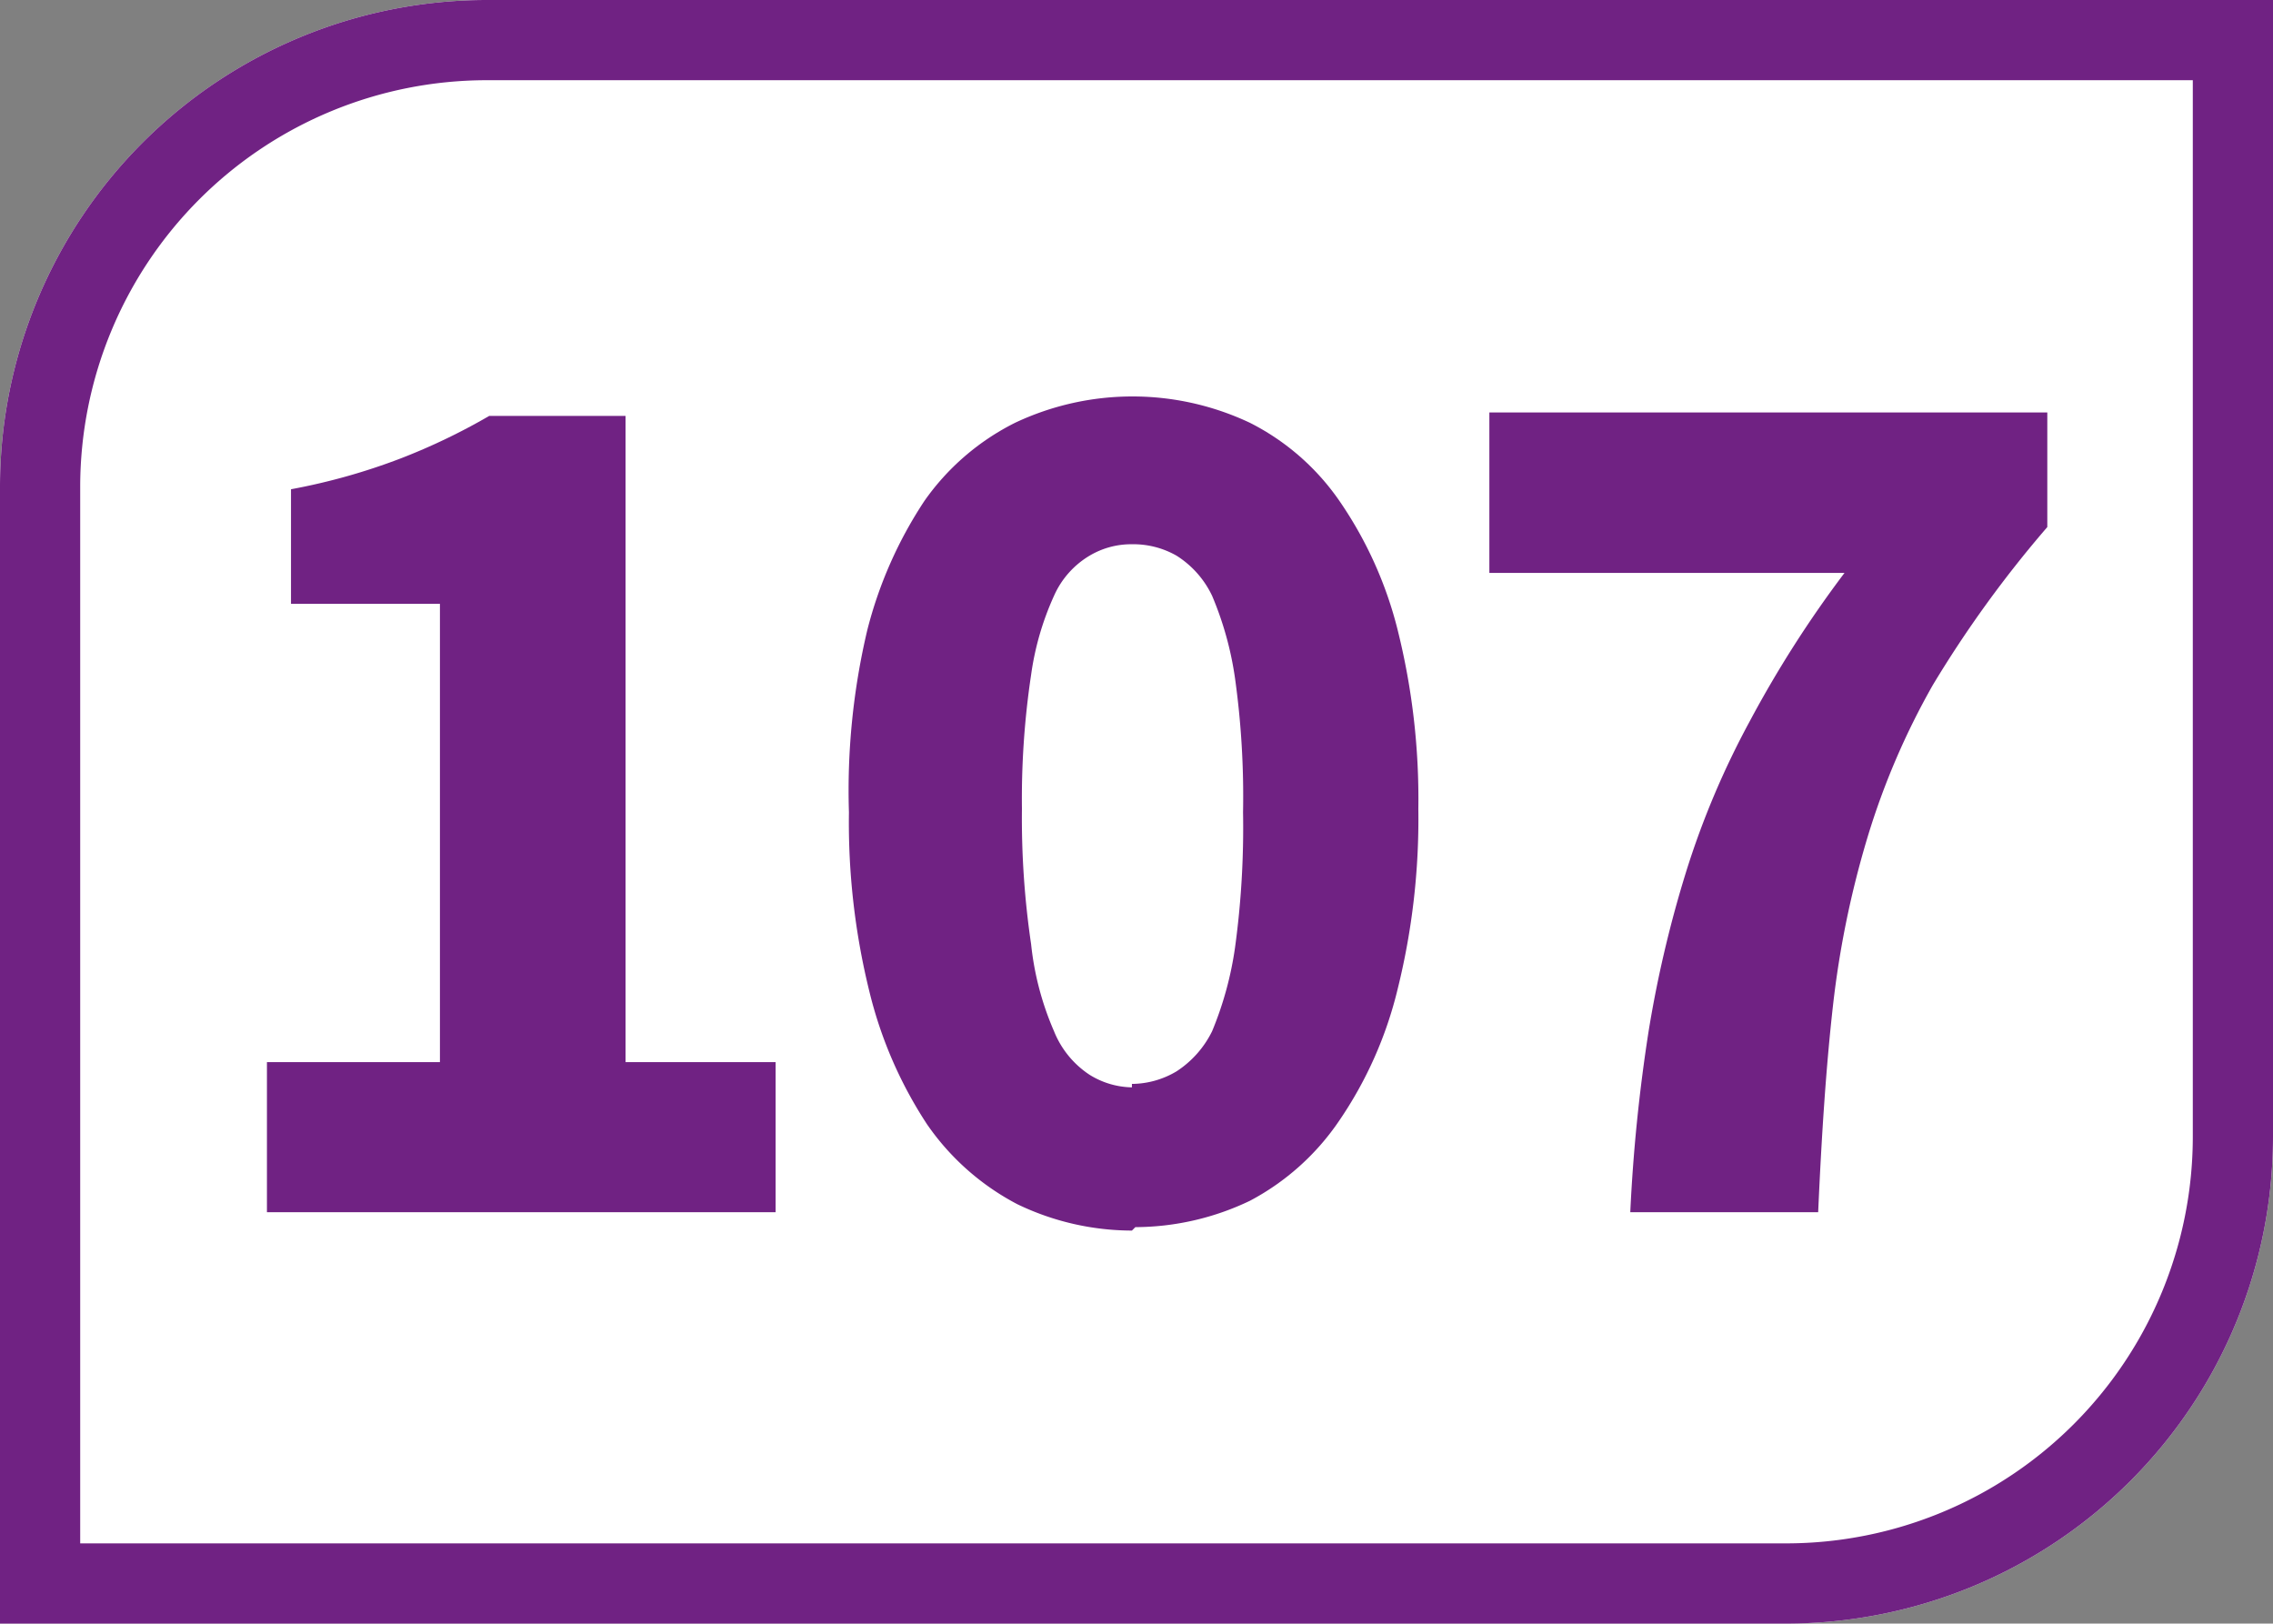
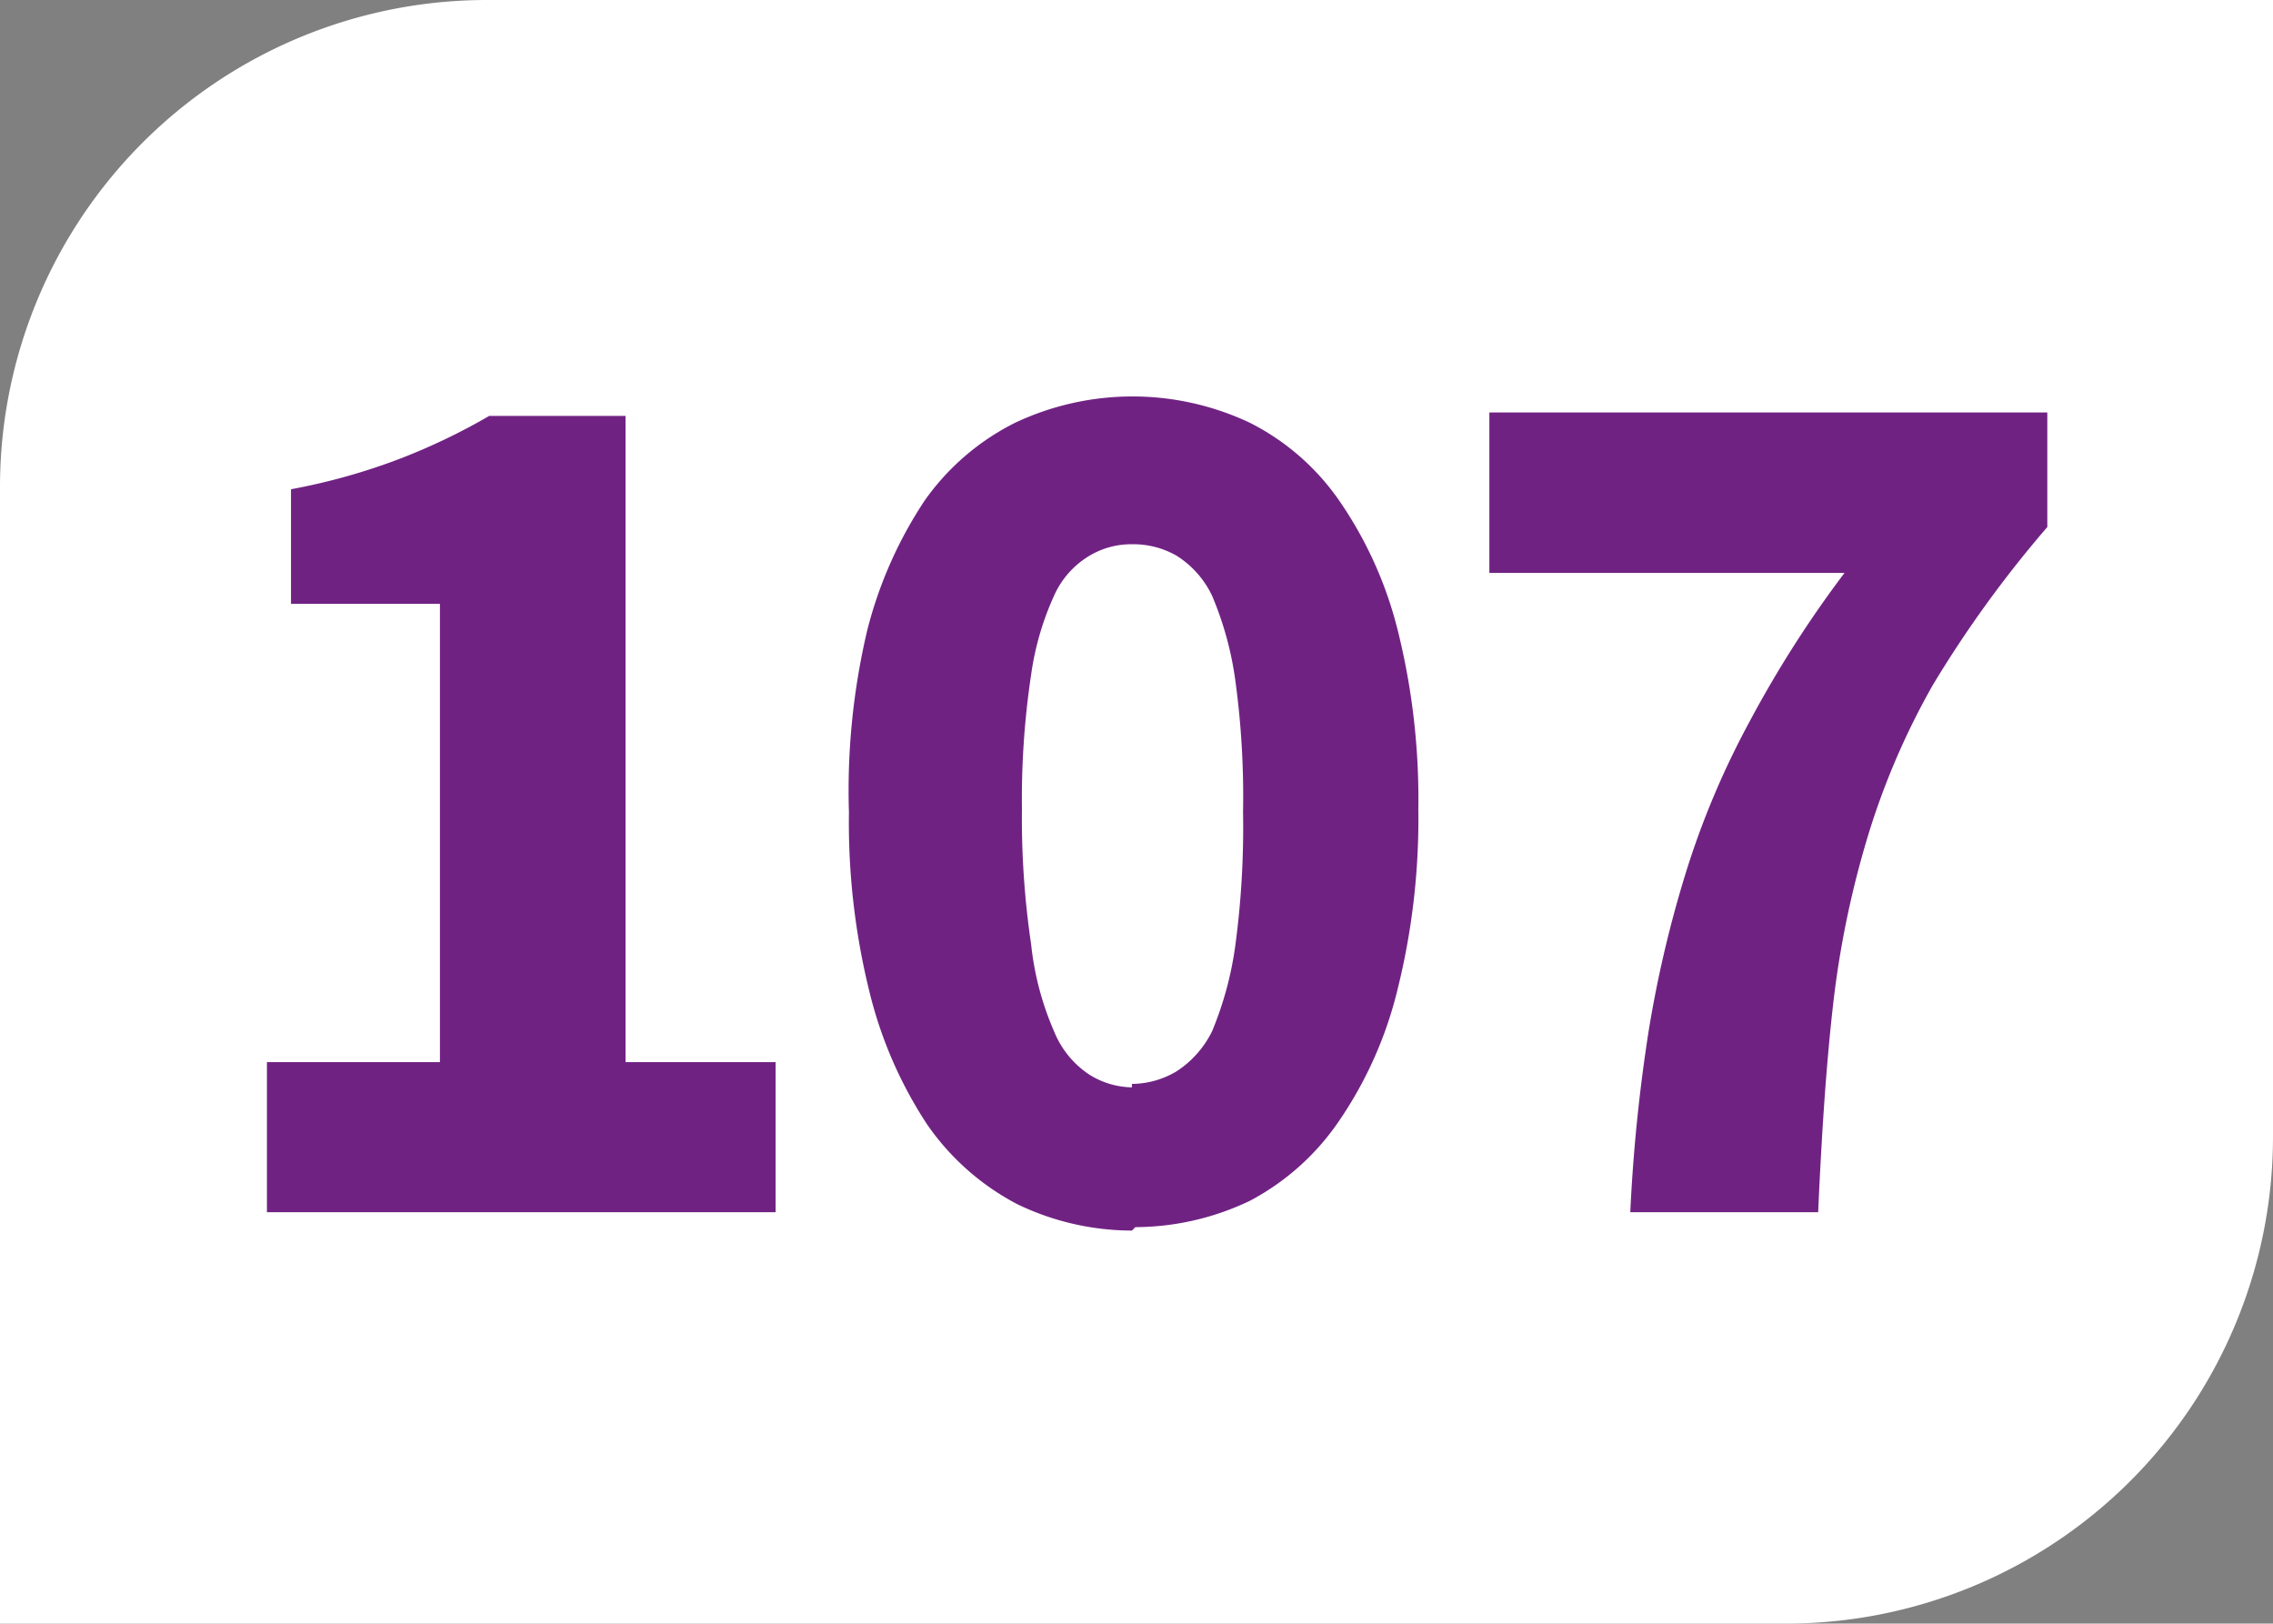
<svg xmlns="http://www.w3.org/2000/svg" id="Calque_1" data-name="Calque 1" viewBox="0 0 19.84 14.17">
  <rect x="0" y="0" width="19.84" height="14.17" fill="#808080" stroke="none" />
  <defs>
    <style>.cls-1{fill:#fff;}.cls-2{fill:#702283;}</style>
  </defs>
  <path class="cls-1" d="M19.84,9.92V0H4.25A4.25,4.25,0,0,0,0,4.25v9.92H15.59a4.25,4.25,0,0,0,4.25-4.25" />
-   <path class="cls-2" d="M19.84,0H4.25A4.25,4.25,0,0,0,0,4.25v9.92H15.59a4.25,4.25,0,0,0,4.25-4.25Zm-.7.7V9.92a3.55,3.55,0,0,1-3.55,3.55H.7V4.25A3.55,3.55,0,0,1,4.25.7Z" />
  <path class="cls-2" d="M2.33,10.58V9.27H3.84v-4H2.54v-1A5.44,5.44,0,0,0,3.5,4a5.45,5.45,0,0,0,.77-.37H5.46V9.27H6.77v1.31Z" />
  <path class="cls-2" d="M9.88,9.46a.77.77,0,0,0,.39-.11A.88.88,0,0,0,10.58,9a3,3,0,0,0,.2-.73,7.69,7.69,0,0,0,.07-1.18,7.46,7.46,0,0,0-.07-1.17,2.89,2.89,0,0,0-.2-.72.84.84,0,0,0-.31-.35.76.76,0,0,0-.39-.1.71.71,0,0,0-.37.1.77.77,0,0,0-.31.35A2.49,2.49,0,0,0,9,5.89a7.29,7.29,0,0,0-.08,1.17A7.52,7.52,0,0,0,9,8.24,2.57,2.57,0,0,0,9.2,9a.82.82,0,0,0,.31.38.72.72,0,0,0,.37.11m0,1.25a2.31,2.31,0,0,1-1-.23,2.19,2.19,0,0,1-.79-.7,3.7,3.7,0,0,1-.5-1.15,6.16,6.16,0,0,1-.18-1.57A6.08,6.08,0,0,1,7.57,5.5a3.68,3.68,0,0,1,.5-1.13,2.13,2.13,0,0,1,.79-.68,2.4,2.4,0,0,1,2.05,0,2.1,2.1,0,0,1,.78.68A3.46,3.46,0,0,1,12.2,5.5a6.08,6.08,0,0,1,.18,1.56,6.16,6.16,0,0,1-.18,1.57,3.48,3.48,0,0,1-.51,1.15,2.16,2.16,0,0,1-.78.7,2.33,2.33,0,0,1-1,.23" />
  <path class="cls-2" d="M14.23,10.58A14.67,14.67,0,0,1,14.39,9a10.22,10.22,0,0,1,.33-1.4,7.34,7.34,0,0,1,.55-1.3A9.83,9.83,0,0,1,16.1,5H13V3.6h4.87v1a10,10,0,0,0-1,1.38,6.5,6.5,0,0,0-.57,1.33A8.32,8.32,0,0,0,16,8.77c-.06.53-.1,1.13-.13,1.81Z" />
</svg>